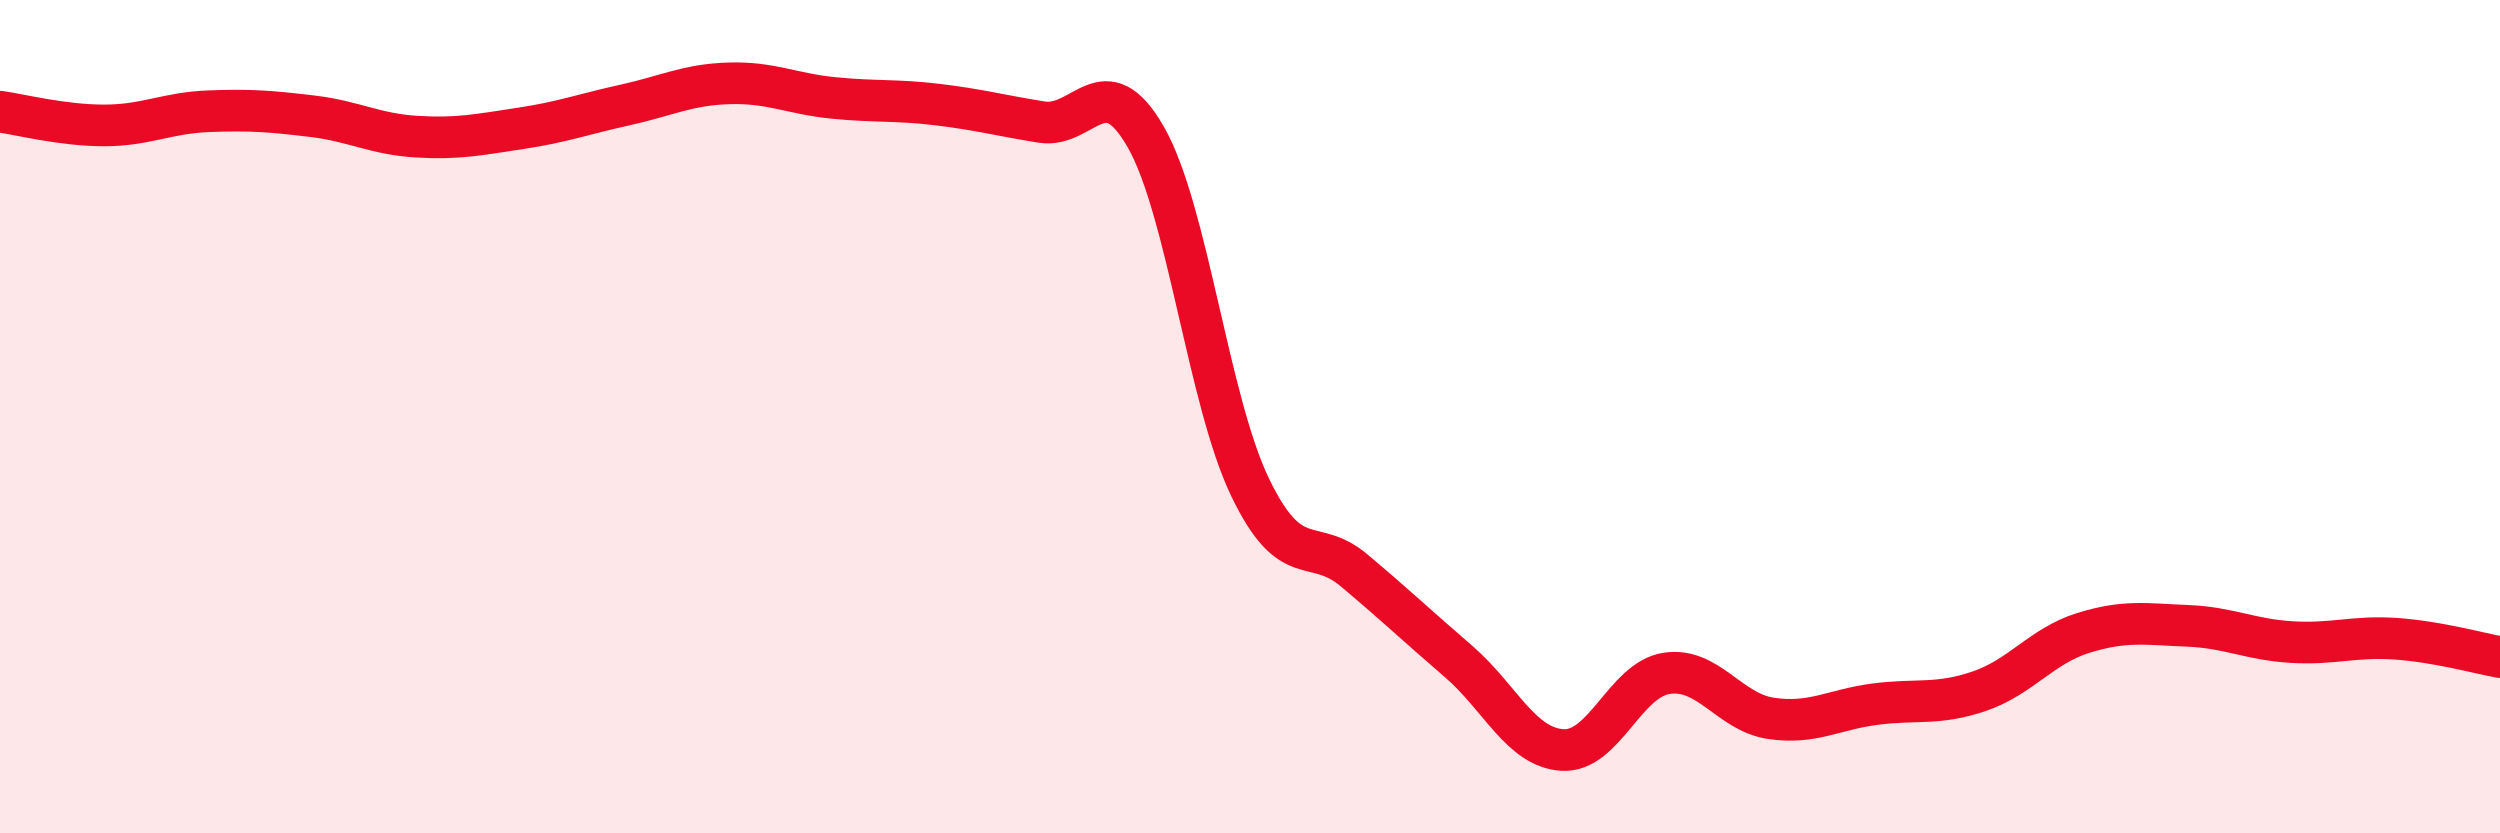
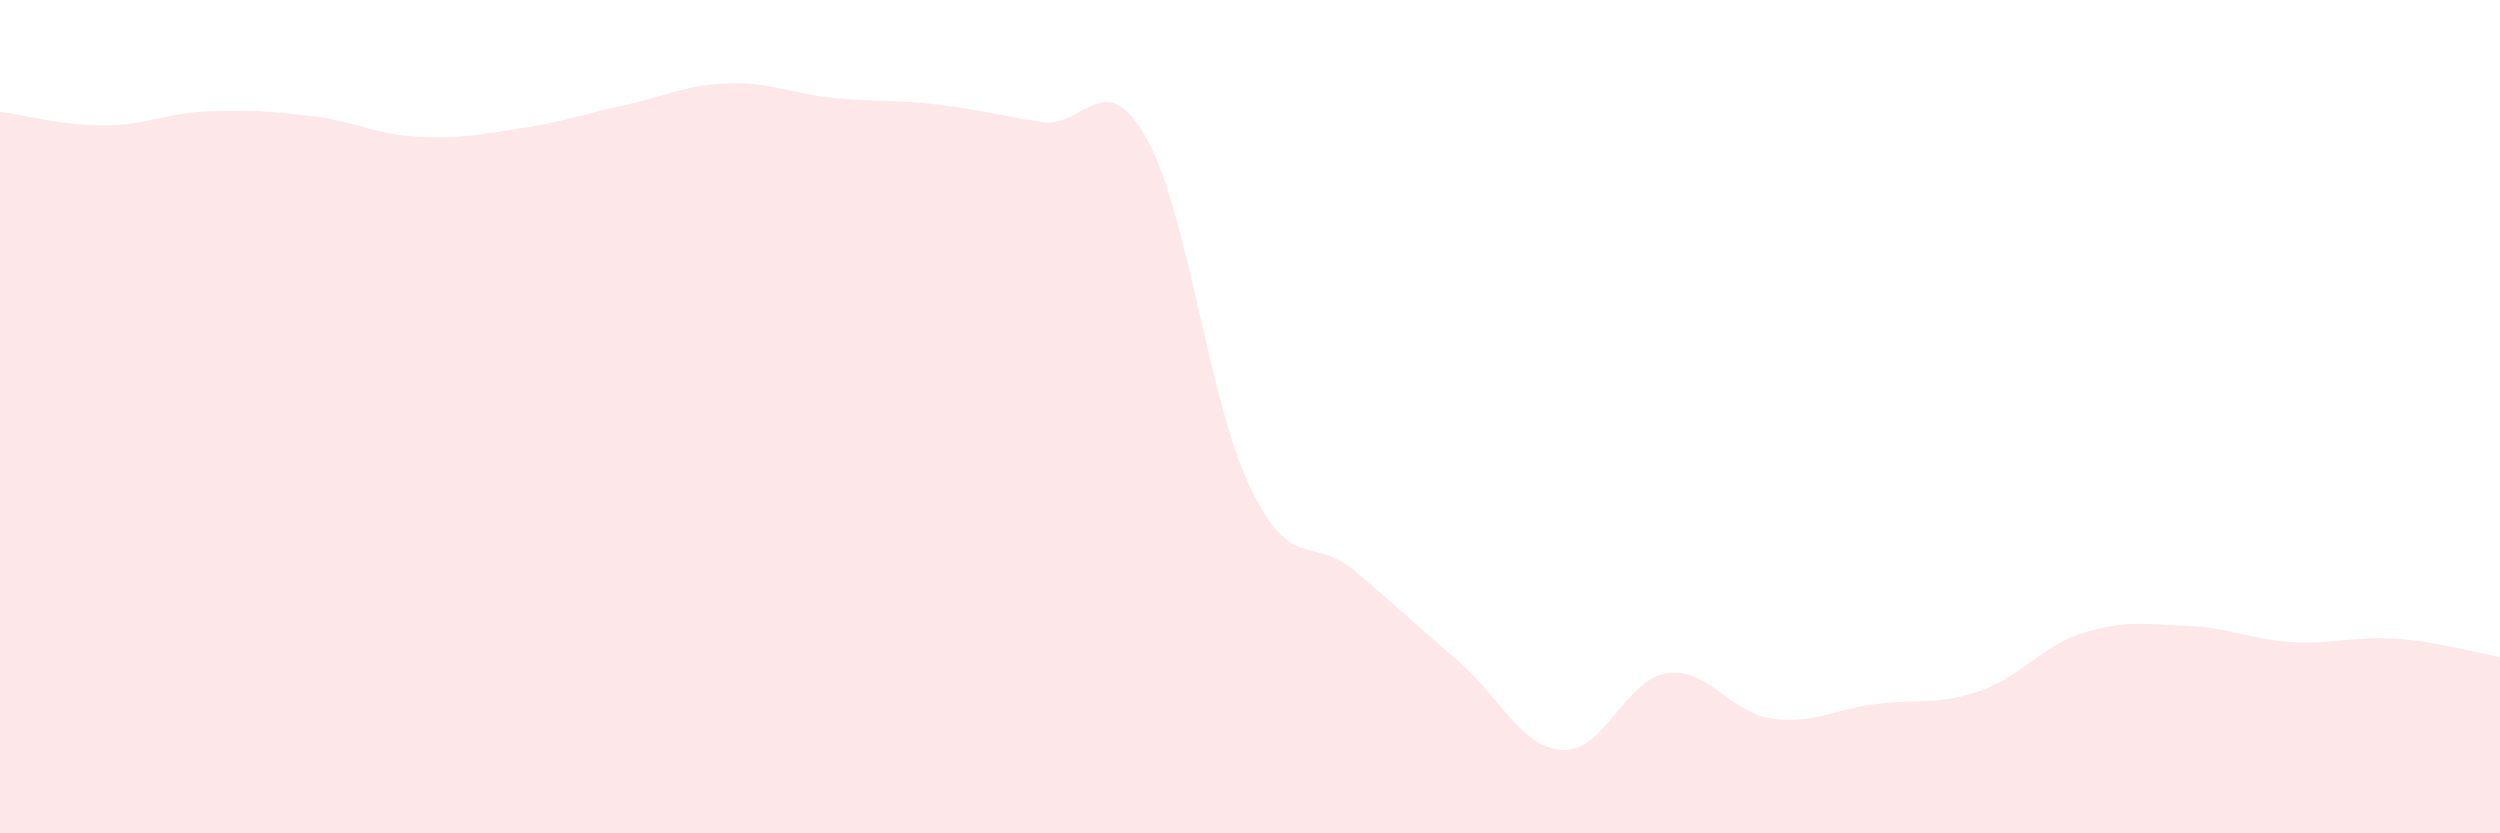
<svg xmlns="http://www.w3.org/2000/svg" width="60" height="20" viewBox="0 0 60 20">
  <path d="M 0,2.68 C 0.5,2.75 1.5,3.01 2.5,3.01 C 3.5,3.01 4,2.71 5,2.67 C 6,2.63 6.5,2.67 7.5,2.79 C 8.5,2.91 9,3.22 10,3.28 C 11,3.34 11.5,3.23 12.5,3.08 C 13.5,2.93 14,2.74 15,2.52 C 16,2.3 16.5,2.03 17.5,2 C 18.5,1.97 19,2.25 20,2.35 C 21,2.45 21.5,2.39 22.5,2.51 C 23.5,2.63 24,2.77 25,2.93 C 26,3.09 26.5,1.54 27.5,3.29 C 28.5,5.04 29,9.61 30,11.69 C 31,13.77 31.5,12.85 32.5,13.69 C 33.5,14.53 34,15.01 35,15.87 C 36,16.73 36.5,17.94 37.5,18 C 38.5,18.06 39,16.31 40,16.16 C 41,16.01 41.5,17.09 42.5,17.24 C 43.5,17.39 44,17.03 45,16.9 C 46,16.77 46.5,16.93 47.5,16.59 C 48.5,16.25 49,15.5 50,15.19 C 51,14.88 51.5,14.98 52.5,15.02 C 53.5,15.06 54,15.35 55,15.41 C 56,15.47 56.5,15.26 57.5,15.33 C 58.5,15.4 59.5,15.68 60,15.77L60 20L0 20Z" fill="#EB0A25" opacity="0.1" stroke-linecap="round" stroke-linejoin="round" />
-   <path d="M 0,2.68 C 0.5,2.75 1.5,3.01 2.5,3.01 C 3.5,3.01 4,2.71 5,2.67 C 6,2.63 6.5,2.67 7.5,2.79 C 8.5,2.91 9,3.22 10,3.28 C 11,3.34 11.5,3.23 12.5,3.08 C 13.5,2.93 14,2.74 15,2.52 C 16,2.3 16.5,2.03 17.5,2 C 18.5,1.97 19,2.25 20,2.35 C 21,2.45 21.5,2.39 22.5,2.51 C 23.5,2.63 24,2.77 25,2.93 C 26,3.09 26.5,1.54 27.5,3.29 C 28.5,5.04 29,9.61 30,11.69 C 31,13.77 31.5,12.85 32.5,13.69 C 33.5,14.53 34,15.01 35,15.87 C 36,16.73 36.5,17.94 37.5,18 C 38.5,18.06 39,16.31 40,16.16 C 41,16.01 41.5,17.09 42.5,17.24 C 43.5,17.39 44,17.03 45,16.9 C 46,16.77 46.5,16.93 47.5,16.59 C 48.5,16.25 49,15.5 50,15.19 C 51,14.88 51.5,14.98 52.5,15.02 C 53.5,15.06 54,15.35 55,15.41 C 56,15.47 56.5,15.26 57.5,15.33 C 58.5,15.4 59.5,15.68 60,15.77" stroke="#EB0A25" stroke-width="1" fill="none" stroke-linecap="round" stroke-linejoin="round" />
</svg>